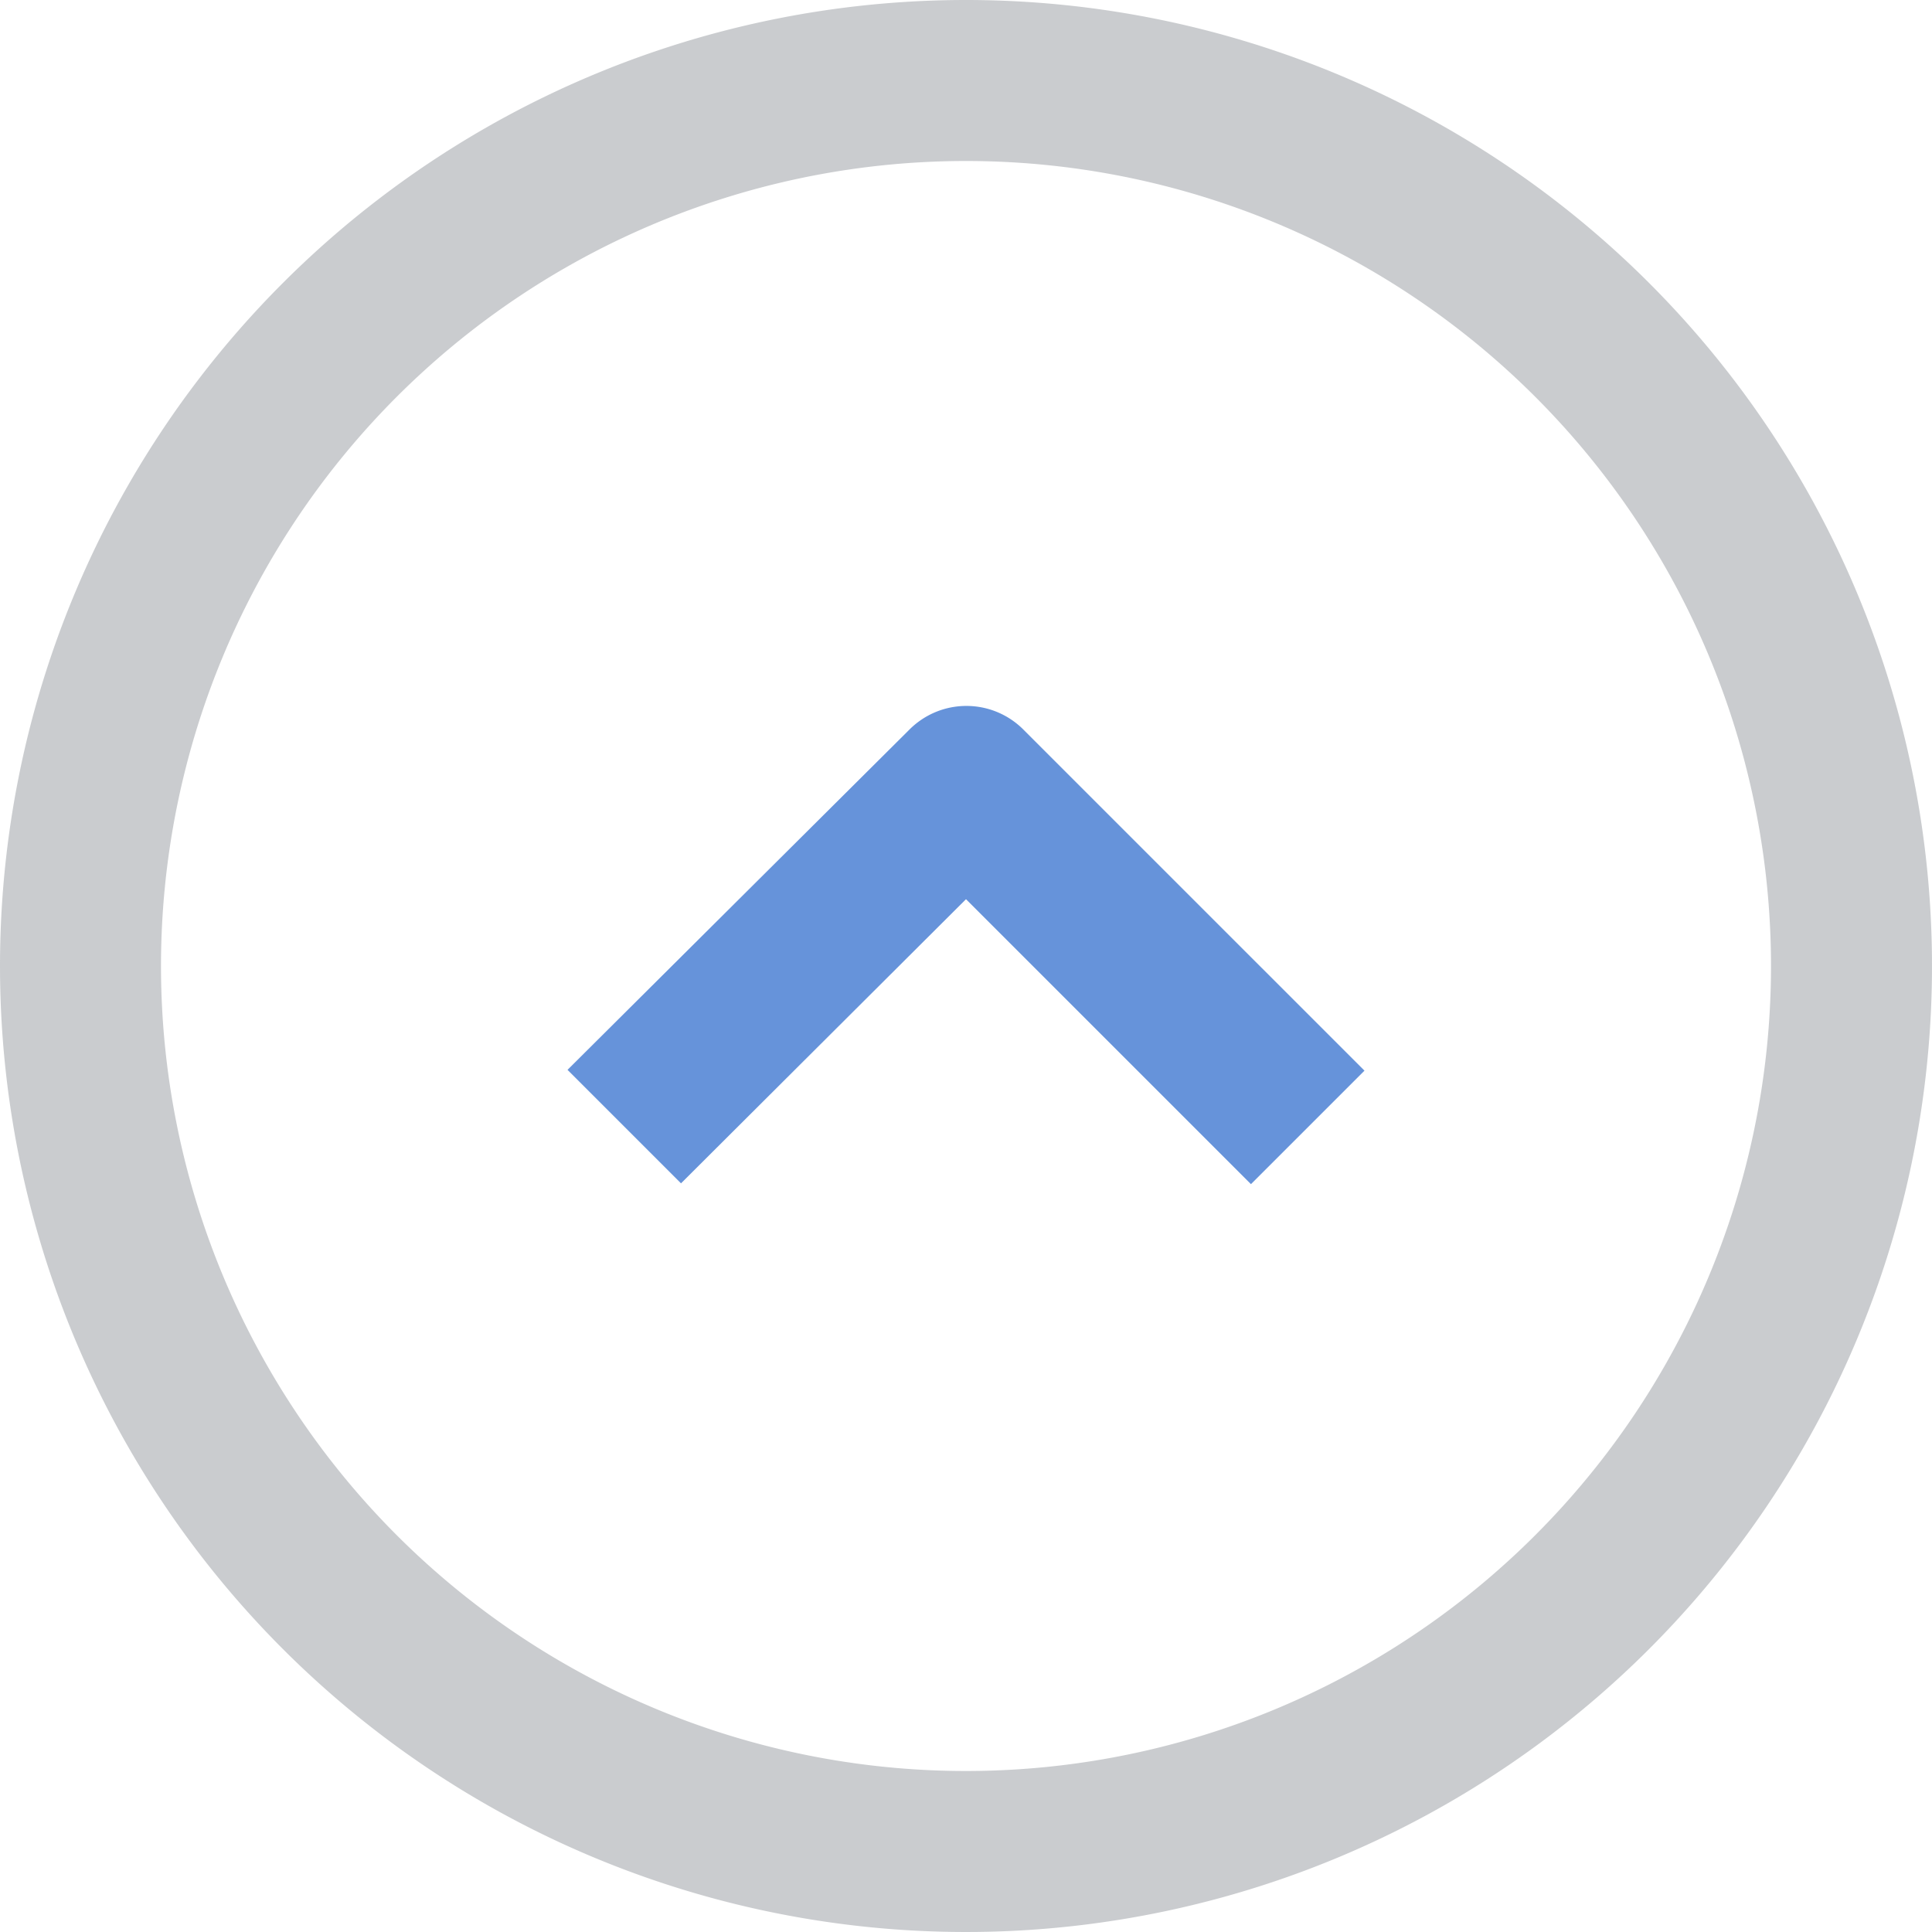
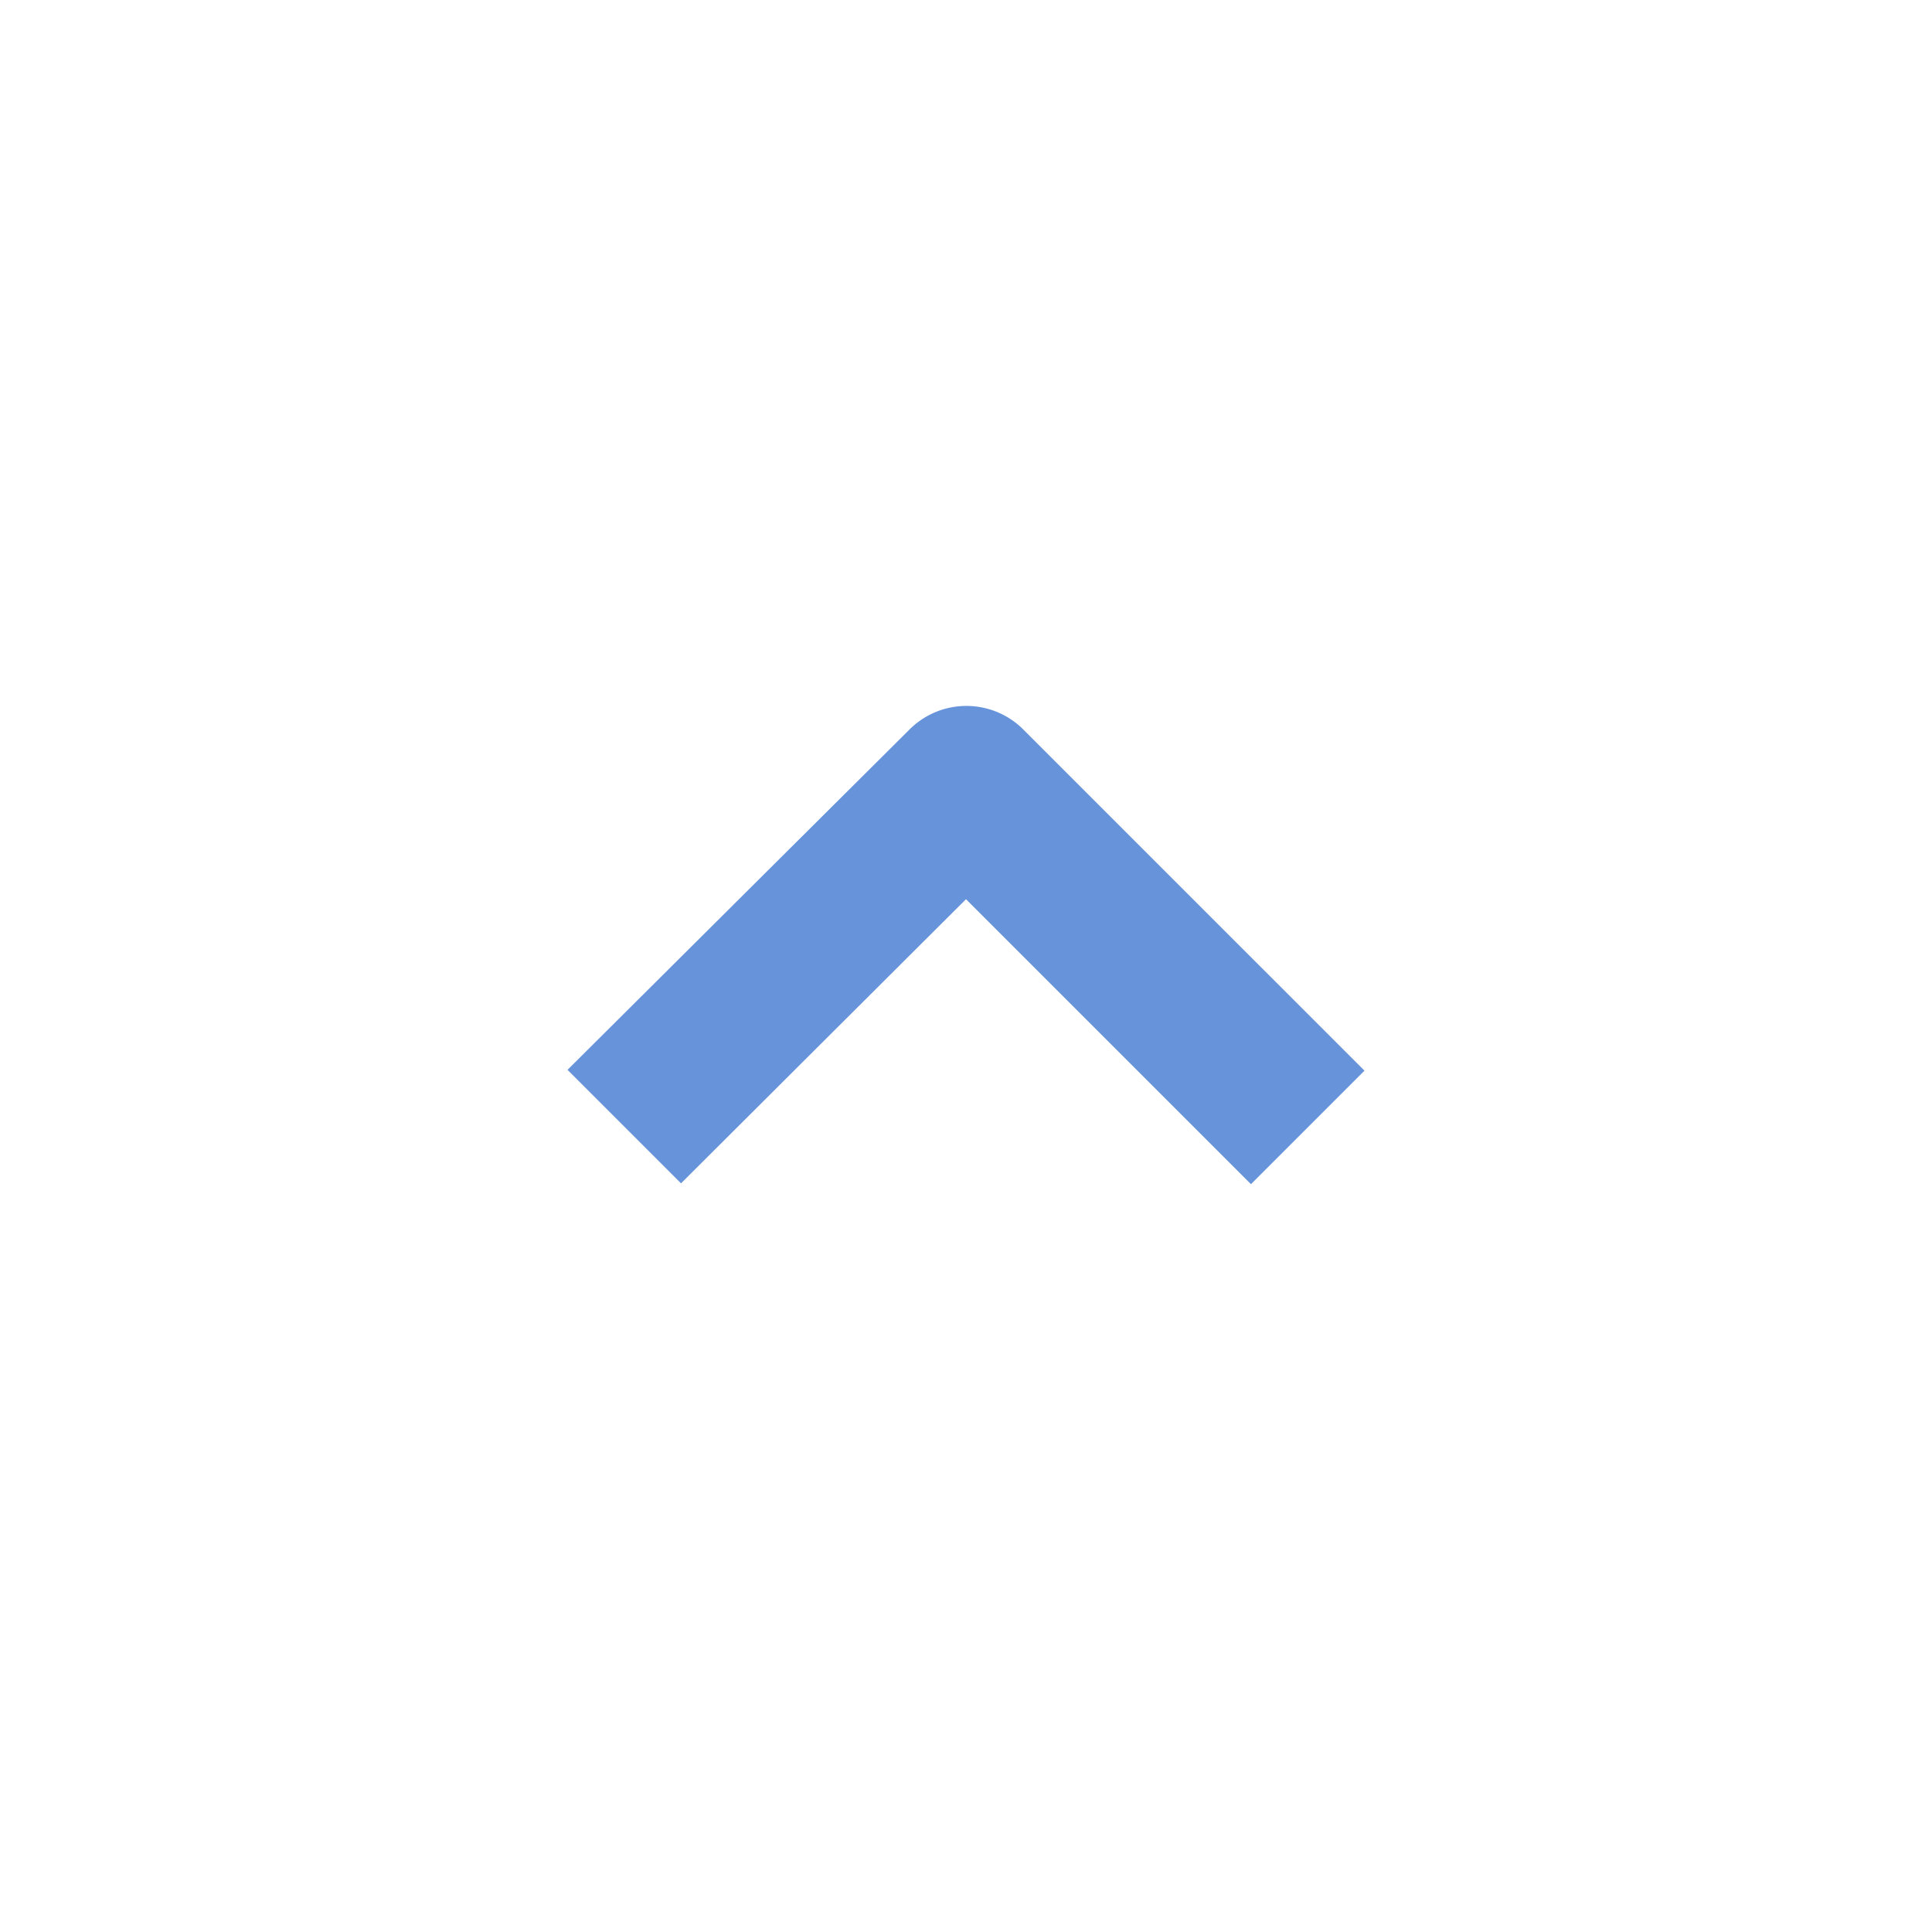
<svg xmlns="http://www.w3.org/2000/svg" width="70.884" height="70.884" viewBox="0 0 70.884 70.884">
  <defs>
    <style>.a{fill:rgba(109,114,124,0.6);opacity:0.6;}.b{fill:rgba(0,75,193,0.6);}</style>
  </defs>
  <g transform="translate(0 70.884) rotate(-90)">
-     <path class="a" d="M35.442,0A35.442,35.442,0,1,0,70.884,35.442,35.442,35.442,0,0,0,35.442,0Zm0,64.977A29.535,29.535,0,1,1,64.977,35.442,29.535,29.535,0,0,1,35.442,64.977Z" transform="translate(0)" />
    <path class="b" d="M4.194,0,.03,4.164,10.455,14.62,0,25.075,4.164,29.24,16.687,16.717a2.953,2.953,0,0,0,0-4.164Z" transform="translate(27.438 20.822)" />
  </g>
</svg>